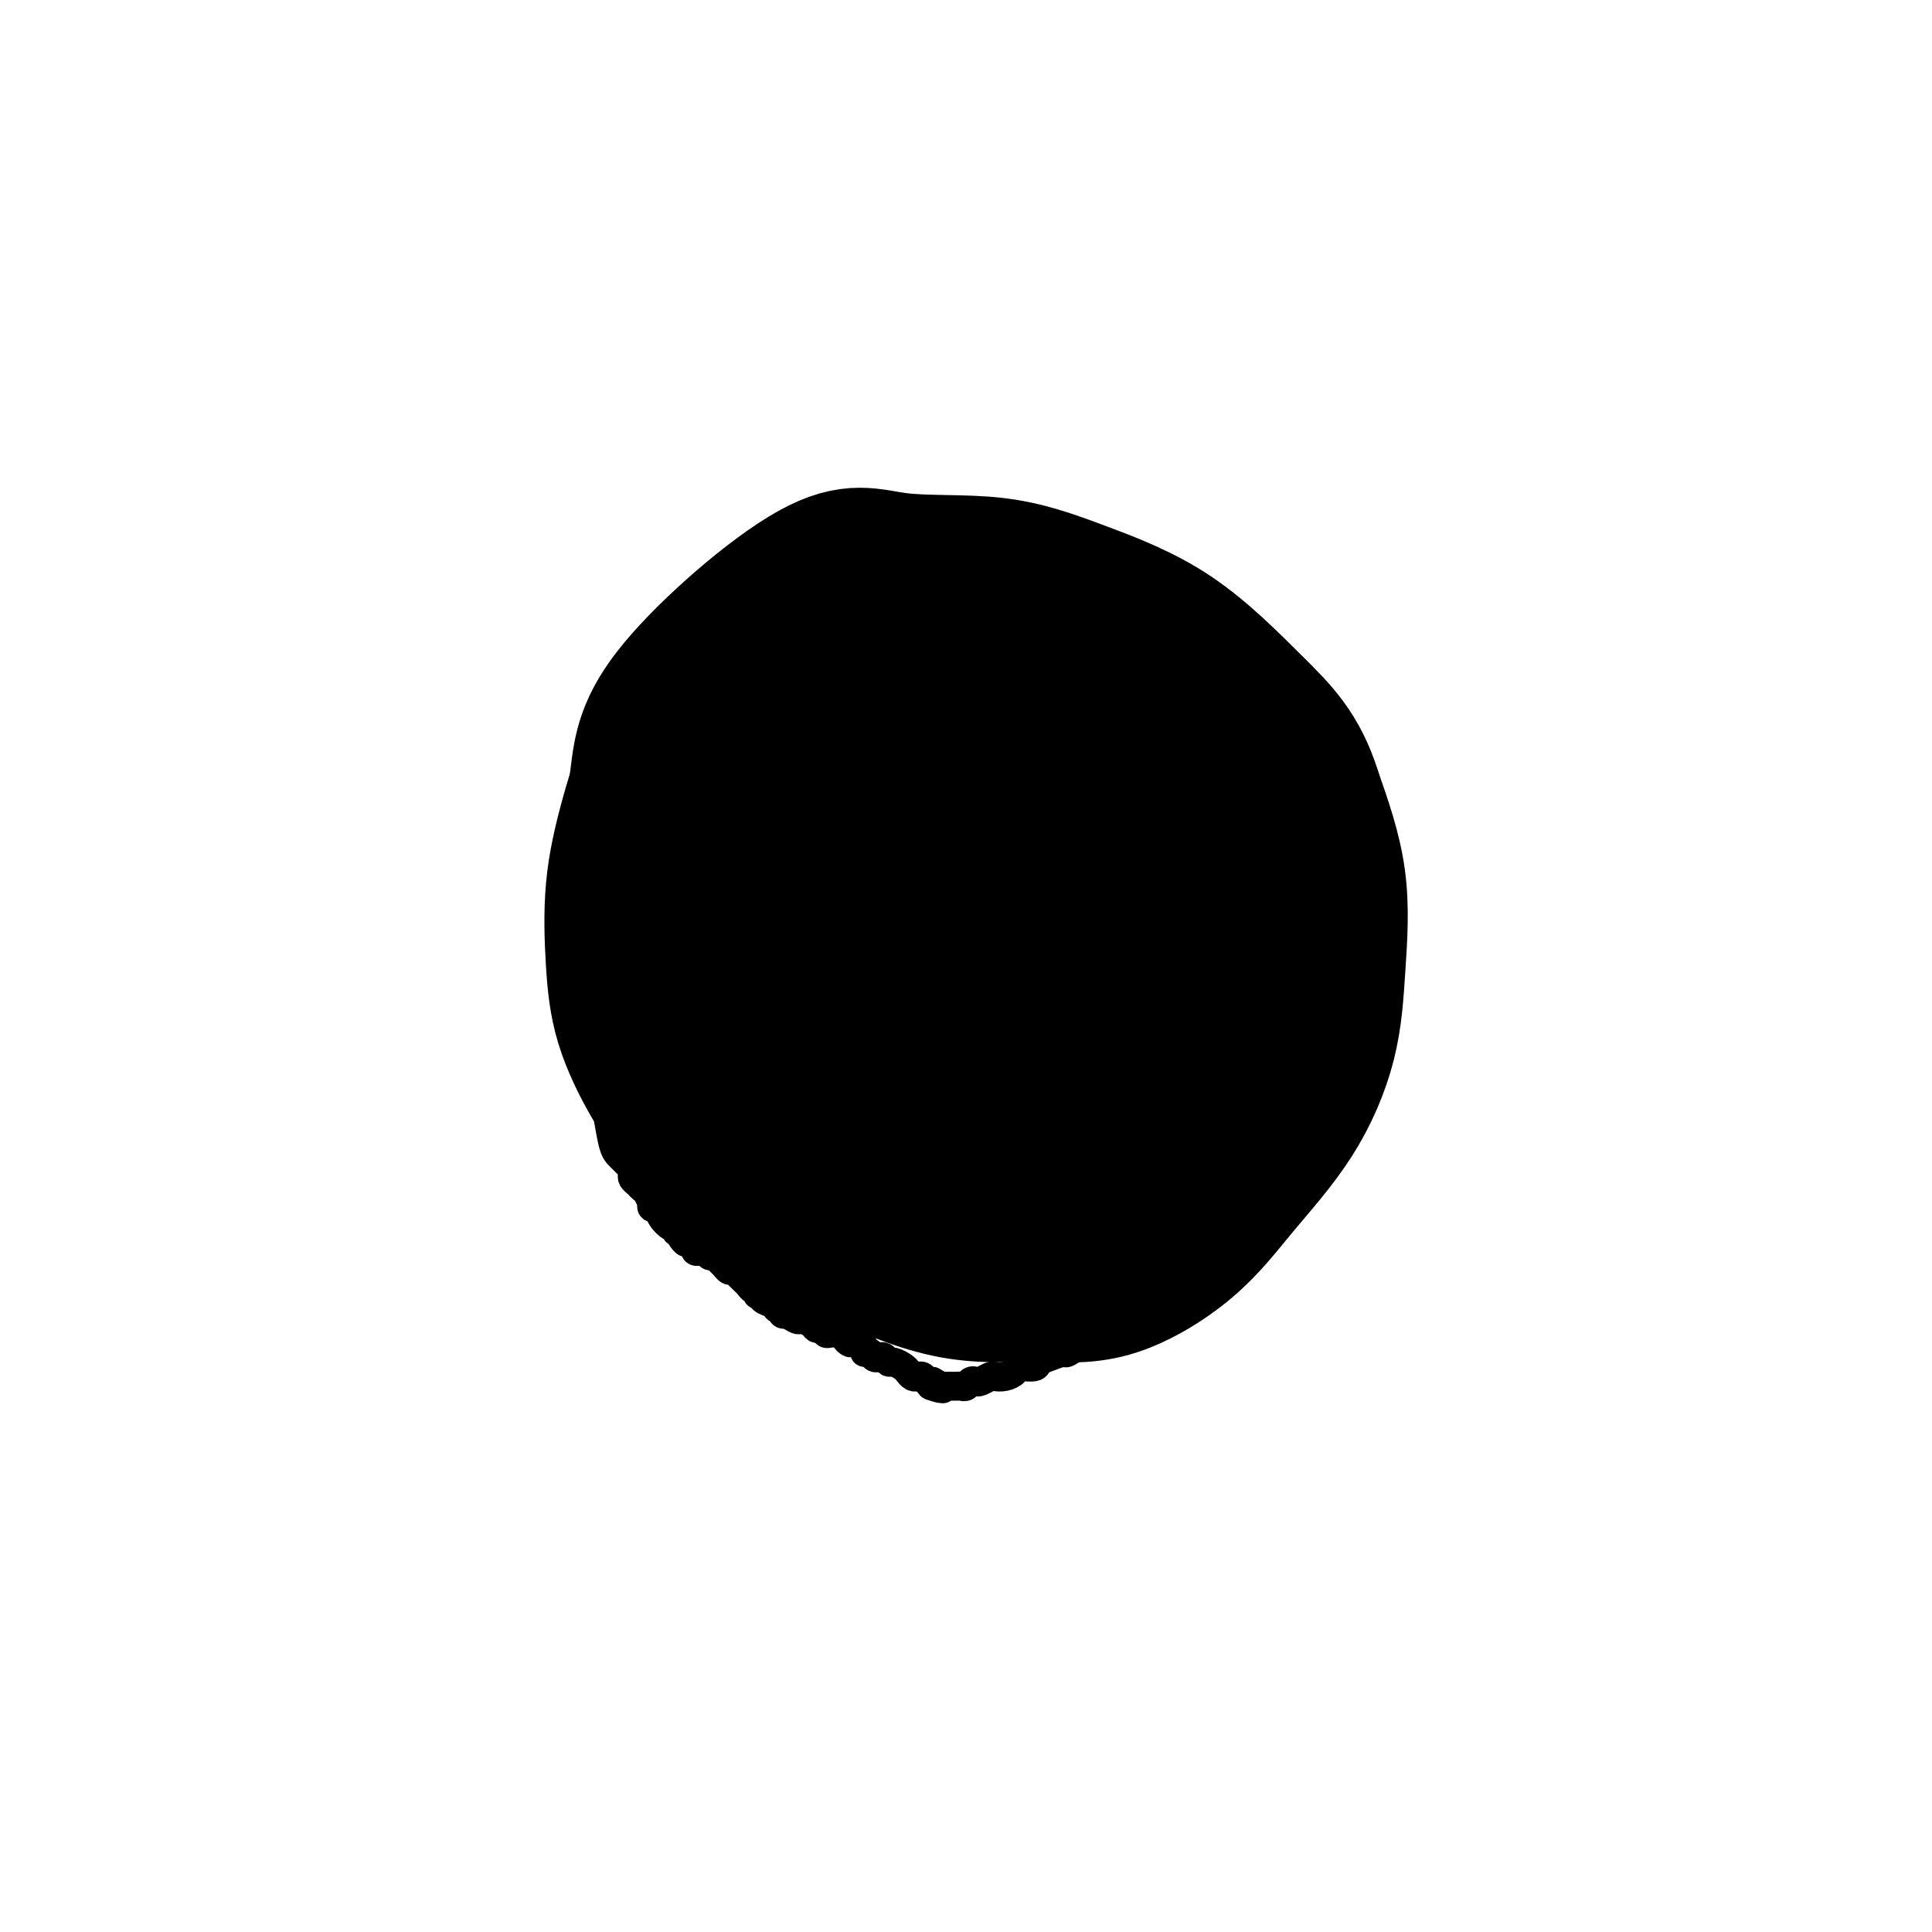
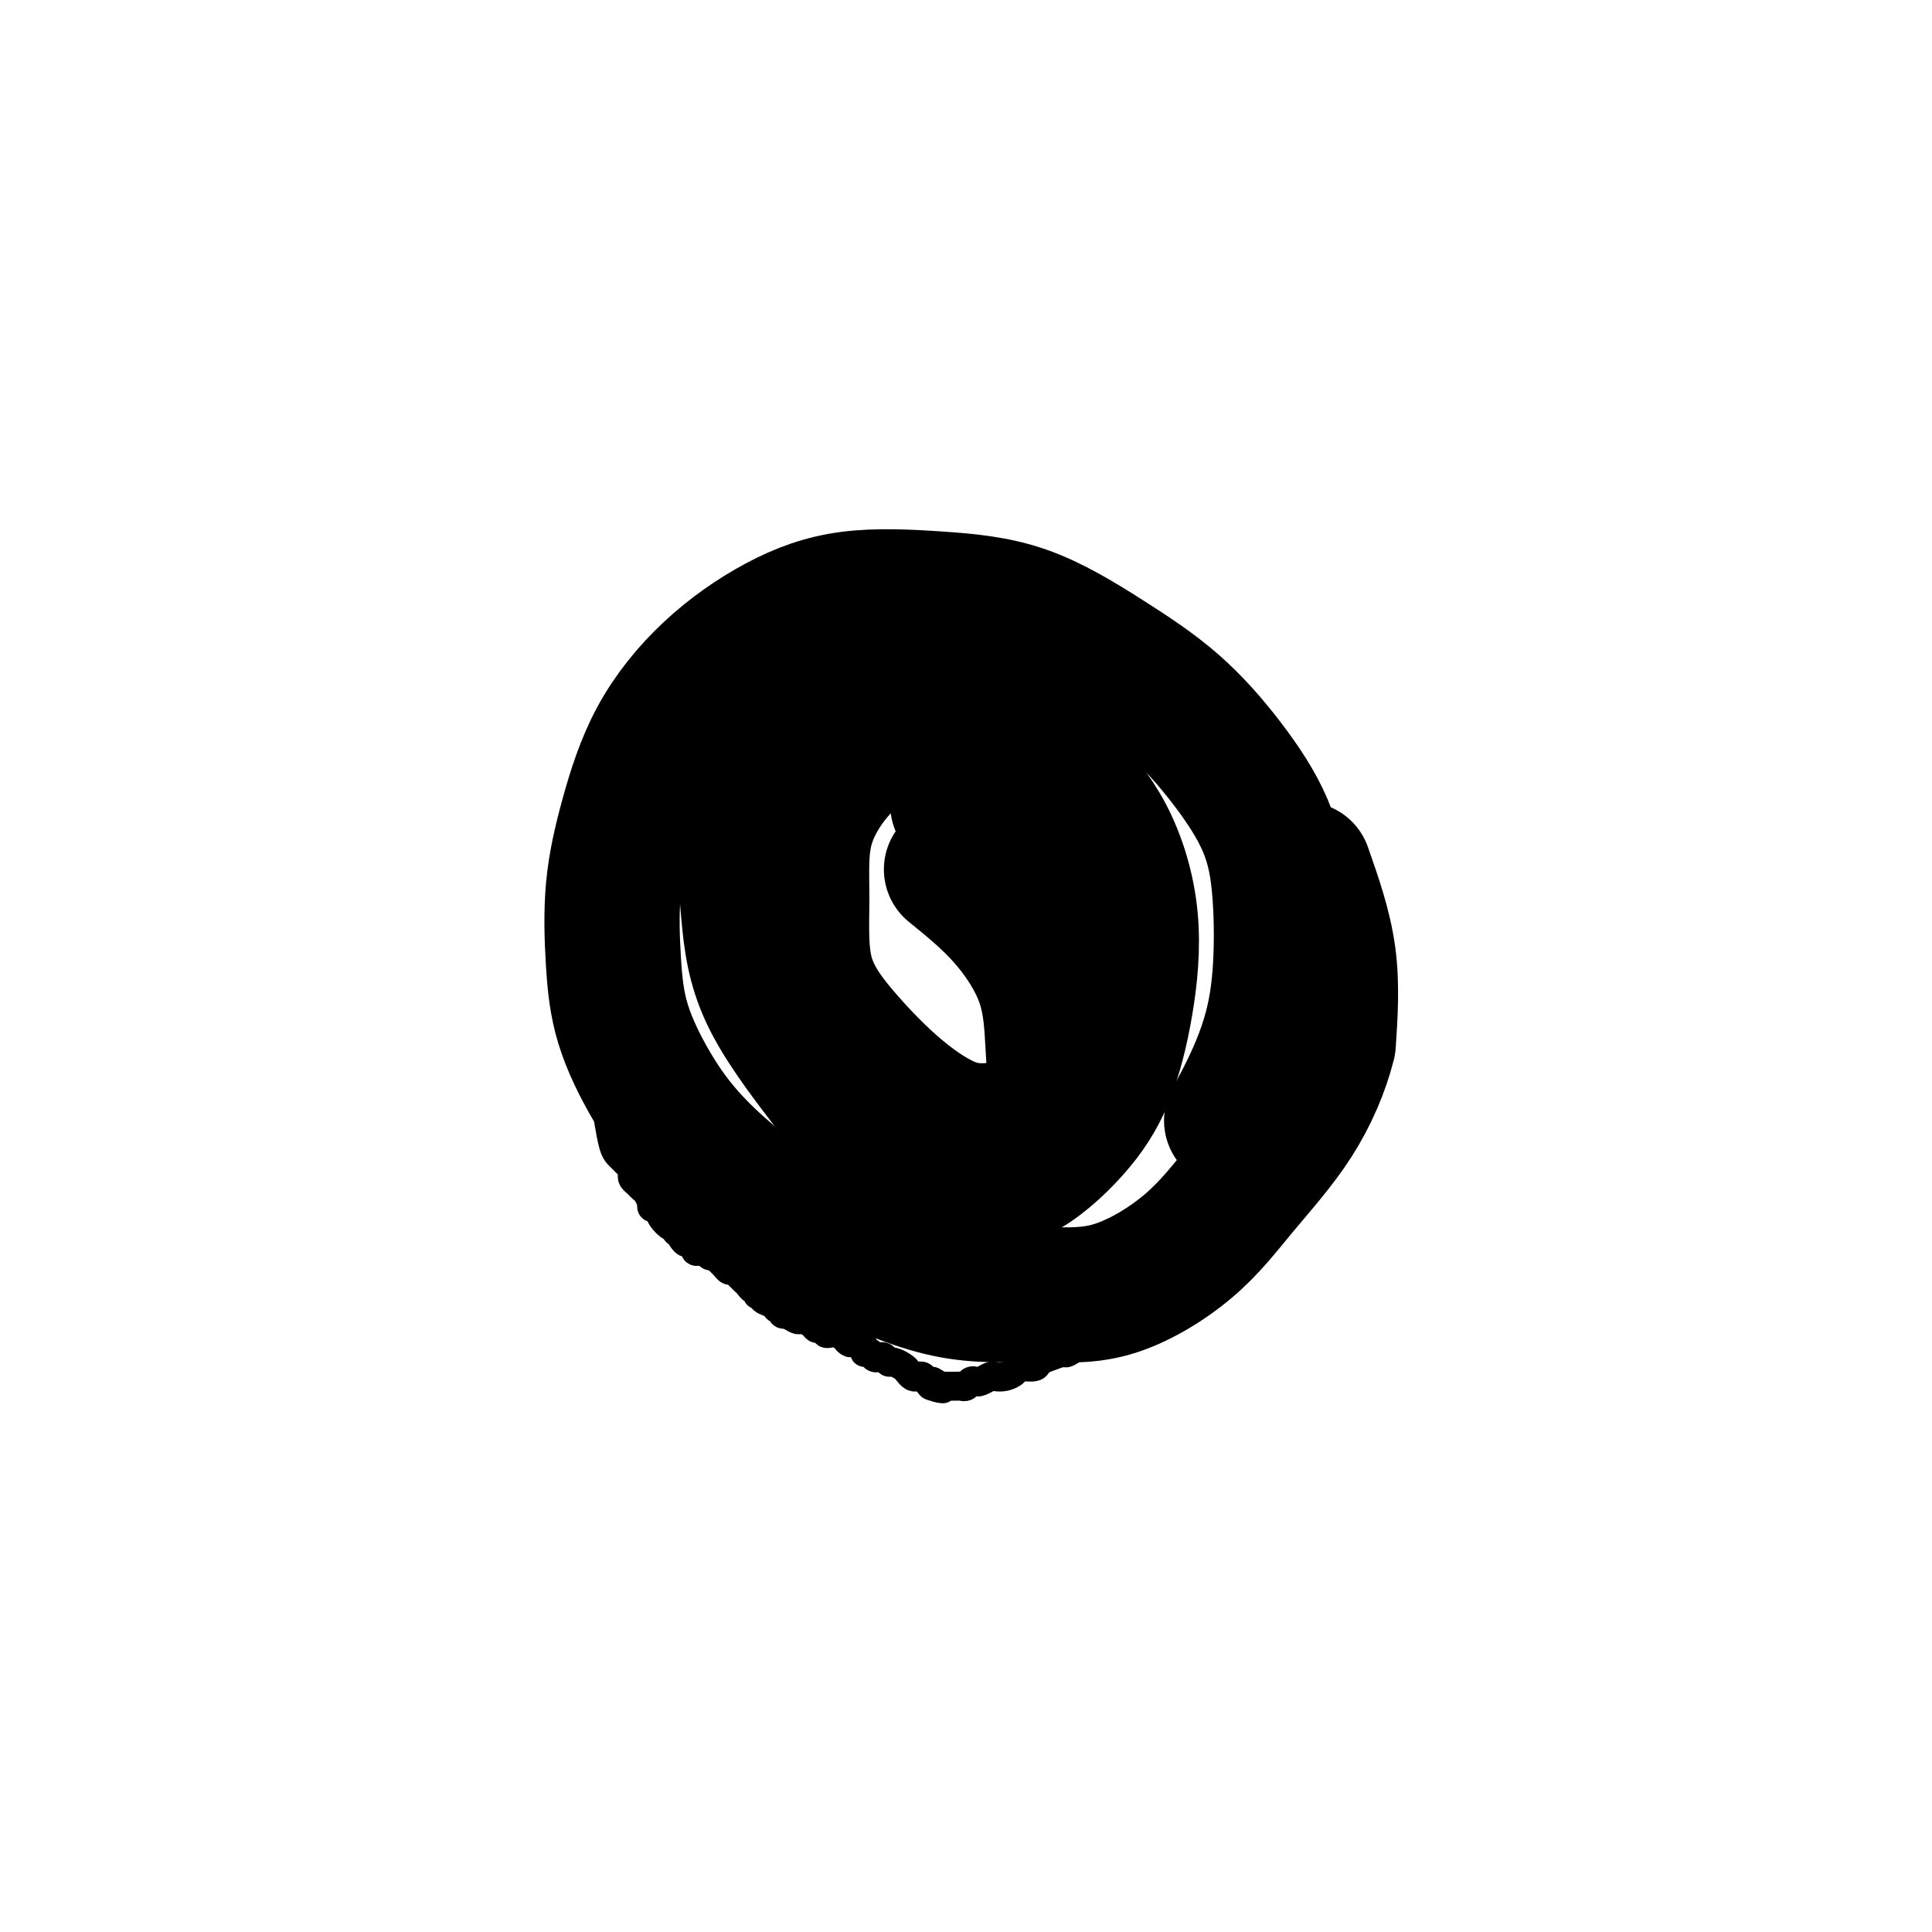
<svg xmlns="http://www.w3.org/2000/svg" viewBox="0 0 400 400" version="1.1">
  <g fill="none" stroke="#000000" stroke-width="6" stroke-linecap="round" stroke-linejoin="round">
    <path d="M126,232c0.334,1.911 0.668,3.821 1,5c0.332,1.179 0.664,1.625 1,2c0.336,0.375 0.678,0.678 1,1c0.322,0.322 0.625,0.664 1,1c0.375,0.336 0.821,0.668 1,1c0.179,0.332 0.089,0.665 0,1c-0.089,0.335 -0.178,0.672 0,1c0.178,0.328 0.622,0.647 1,1c0.378,0.353 0.689,0.740 1,1c0.311,0.260 0.623,0.394 1,1c0.377,0.606 0.821,1.685 1,2c0.179,0.315 0.093,-0.132 0,0c-0.093,0.132 -0.193,0.845 0,1c0.193,0.155 0.679,-0.247 1,0c0.321,0.247 0.478,1.142 1,2c0.522,0.858 1.411,1.680 2,2c0.589,0.320 0.880,0.137 1,0c0.120,-0.137 0.071,-0.229 0,0c-0.071,0.229 -0.163,0.780 0,1c0.163,0.220 0.582,0.110 1,0" />
    <path d="M141,255c2.257,3.802 0.398,1.806 0,1c-0.398,-0.806 0.663,-0.423 1,0c0.337,0.423 -0.050,0.884 0,1c0.050,0.116 0.538,-0.114 1,0c0.462,0.114 0.897,0.570 1,1c0.103,0.430 -0.127,0.832 0,1c0.127,0.168 0.611,0.101 1,0c0.389,-0.101 0.681,-0.234 1,0c0.319,0.234 0.663,0.837 1,1c0.337,0.163 0.667,-0.115 1,0c0.333,0.115 0.667,0.623 1,1c0.333,0.377 0.663,0.622 1,1c0.337,0.378 0.682,0.889 1,1c0.318,0.111 0.610,-0.178 1,0c0.390,0.178 0.878,0.822 1,1c0.122,0.178 -0.121,-0.111 0,0c0.121,0.111 0.607,0.622 1,1c0.393,0.378 0.693,0.623 1,1c0.307,0.377 0.623,0.885 1,1c0.377,0.115 0.817,-0.162 1,0c0.183,0.162 0.108,0.764 0,1c-0.108,0.236 -0.251,0.106 0,0c0.251,-0.106 0.894,-0.187 1,0c0.106,0.187 -0.326,0.642 0,1c0.326,0.358 1.412,0.618 2,1c0.588,0.382 0.680,0.887 1,1c0.320,0.113 0.869,-0.166 1,0c0.131,0.166 -0.157,0.775 0,1c0.157,0.225 0.759,0.064 1,0c0.241,-0.064 0.120,-0.032 0,0" />
    <path d="M163,272c3.788,2.566 2.258,0.481 2,0c-0.258,-0.481 0.757,0.642 1,1c0.243,0.358 -0.285,-0.049 0,0c0.285,0.049 1.382,0.553 2,1c0.618,0.447 0.757,0.838 1,1c0.243,0.162 0.590,0.096 1,0c0.410,-0.096 0.883,-0.222 1,0c0.117,0.222 -0.122,0.791 0,1c0.122,0.209 0.606,0.059 1,0c0.394,-0.059 0.697,-0.026 1,0c0.303,0.026 0.605,0.045 1,0c0.395,-0.045 0.884,-0.153 1,0c0.116,0.153 -0.142,0.567 0,1c0.142,0.433 0.682,0.886 1,1c0.318,0.114 0.414,-0.109 1,0c0.586,0.109 1.663,0.551 2,1c0.337,0.449 -0.064,0.904 0,1c0.064,0.096 0.595,-0.166 1,0c0.405,0.166 0.685,0.762 1,1c0.315,0.238 0.666,0.119 1,0c0.334,-0.119 0.653,-0.239 1,0c0.347,0.239 0.723,0.838 1,1c0.277,0.162 0.455,-0.114 1,0c0.545,0.114 1.455,0.618 2,1c0.545,0.382 0.723,0.642 1,1c0.277,0.358 0.652,0.814 1,1c0.348,0.186 0.668,0.102 1,0c0.332,-0.102 0.677,-0.223 1,0c0.323,0.223 0.626,0.791 1,1c0.374,0.209 0.821,0.060 1,0c0.179,-0.060 0.089,-0.030 0,0" />
    <path d="M193,286c4.593,2.392 1.077,1.373 0,1c-1.077,-0.373 0.285,-0.100 1,0c0.715,0.100 0.783,0.027 1,0c0.217,-0.027 0.583,-0.007 1,0c0.417,0.007 0.885,0.003 1,0c0.115,-0.003 -0.124,-0.005 0,0c0.124,0.005 0.611,0.015 1,0c0.389,-0.015 0.681,-0.056 1,0c0.319,0.056 0.667,0.207 1,0c0.333,-0.207 0.652,-0.774 1,-1c0.348,-0.226 0.726,-0.112 1,0c0.274,0.112 0.445,0.224 1,0c0.555,-0.224 1.495,-0.782 2,-1c0.505,-0.218 0.577,-0.096 1,0c0.423,0.096 1.198,0.166 2,0c0.802,-0.166 1.631,-0.569 2,-1c0.369,-0.431 0.278,-0.890 1,-1c0.722,-0.110 2.258,0.130 3,0c0.742,-0.130 0.691,-0.629 1,-1c0.309,-0.371 0.980,-0.615 2,-1c1.020,-0.385 2.390,-0.911 3,-1c0.610,-0.089 0.460,0.260 1,0c0.540,-0.260 1.770,-1.130 3,-2" />
    <path d="M224,278c2.811,-1.246 1.840,-0.863 2,-1c0.160,-0.137 1.451,-0.796 2,-1c0.549,-0.204 0.355,0.048 1,0c0.645,-0.048 2.130,-0.394 3,-1c0.870,-0.606 1.125,-1.472 2,-2c0.875,-0.528 2.371,-0.719 3,-1c0.629,-0.281 0.392,-0.652 1,-1c0.608,-0.348 2.060,-0.674 3,-1c0.940,-0.326 1.369,-0.650 2,-1c0.631,-0.350 1.464,-0.724 2,-1c0.536,-0.276 0.774,-0.455 1,-1c0.226,-0.545 0.441,-1.455 1,-2c0.559,-0.545 1.463,-0.723 2,-1c0.537,-0.277 0.708,-0.653 1,-1c0.292,-0.347 0.704,-0.667 1,-1c0.296,-0.333 0.475,-0.681 1,-1c0.525,-0.319 1.397,-0.610 2,-1c0.603,-0.390 0.936,-0.878 1,-1c0.064,-0.122 -0.141,0.122 0,0c0.141,-0.122 0.629,-0.611 1,-1c0.371,-0.389 0.625,-0.678 1,-1c0.375,-0.322 0.871,-0.677 1,-1c0.129,-0.323 -0.110,-0.612 0,-1c0.110,-0.388 0.569,-0.874 1,-1c0.431,-0.126 0.834,0.107 1,0c0.166,-0.107 0.096,-0.554 0,-1c-0.096,-0.446 -0.218,-0.889 0,-1c0.218,-0.111 0.777,0.111 1,0c0.223,-0.111 0.112,-0.556 0,-1" />
    <path d="M261,251c2.636,-2.874 1.227,-1.559 1,-1c-0.227,0.559 0.728,0.361 1,0c0.272,-0.361 -0.138,-0.885 0,-1c0.138,-0.115 0.824,0.181 1,0c0.176,-0.181 -0.159,-0.837 0,-1c0.159,-0.163 0.812,0.167 1,0c0.188,-0.167 -0.091,-0.832 0,-1c0.091,-0.168 0.550,0.162 1,0c0.450,-0.162 0.891,-0.817 1,-1c0.109,-0.183 -0.114,0.105 0,0c0.114,-0.105 0.567,-0.603 1,-1c0.433,-0.397 0.848,-0.694 1,-1c0.152,-0.306 0.041,-0.621 0,-1c-0.041,-0.379 -0.012,-0.823 0,-1c0.012,-0.177 0.006,-0.089 0,0" />
    <path d="M134,228c-2.477,-1.332 -4.953,-2.664 -6,-3c-1.047,-0.336 -0.664,0.323 0,1c0.664,0.677 1.610,1.371 2,2c0.390,0.629 0.226,1.195 1,2c0.774,0.805 2.487,1.851 4,3c1.513,1.149 2.827,2.400 4,4c1.173,1.600 2.207,3.547 3,5c0.793,1.453 1.346,2.410 2,3c0.654,0.590 1.408,0.812 2,1c0.592,0.188 1.020,0.342 1,0c-0.020,-0.342 -0.489,-1.181 -1,-2c-0.511,-0.819 -1.064,-1.619 -2,-2c-0.936,-0.381 -2.254,-0.342 -3,-1c-0.746,-0.658 -0.919,-2.012 -2,-3c-1.081,-0.988 -3.069,-1.610 -4,-2c-0.931,-0.390 -0.806,-0.548 -1,-1c-0.194,-0.452 -0.706,-1.199 -1,-1c-0.294,0.199 -0.370,1.342 0,2c0.370,0.658 1.185,0.829 2,1" />
    <path d="M135,237c1.059,1.224 2.707,2.783 4,4c1.293,1.217 2.231,2.091 4,3c1.769,0.909 4.370,1.851 6,3c1.630,1.149 2.288,2.503 3,3c0.712,0.497 1.479,0.137 2,0c0.521,-0.137 0.796,-0.052 1,0c0.204,0.052 0.337,0.071 0,0c-0.337,-0.071 -1.142,-0.232 -2,-1c-0.858,-0.768 -1.767,-2.141 -3,-3c-1.233,-0.859 -2.789,-1.202 -4,-2c-1.211,-0.798 -2.077,-2.050 -3,-3c-0.923,-0.950 -1.902,-1.598 -3,-2c-1.098,-0.402 -2.315,-0.557 -3,-1c-0.685,-0.443 -0.838,-1.172 -1,-1c-0.162,0.172 -0.333,1.246 0,2c0.333,0.754 1.171,1.189 2,2c0.829,0.811 1.651,1.997 3,3c1.349,1.003 3.226,1.824 5,3c1.774,1.176 3.444,2.709 5,4c1.556,1.291 2.997,2.340 4,3c1.003,0.660 1.566,0.930 2,1c0.434,0.070 0.738,-0.062 0,-1c-0.738,-0.938 -2.517,-2.683 -4,-4c-1.483,-1.317 -2.671,-2.207 -4,-3c-1.329,-0.793 -2.801,-1.489 -4,-2c-1.199,-0.511 -2.126,-0.838 -3,-1c-0.874,-0.162 -1.697,-0.159 -2,0c-0.303,0.159 -0.087,0.474 0,1c0.087,0.526 0.043,1.263 0,2" />
    <path d="M140,247c-0.532,0.770 0.637,1.694 2,3c1.363,1.306 2.919,2.992 4,4c1.081,1.008 1.687,1.336 3,2c1.313,0.664 3.331,1.663 4,2c0.669,0.337 -0.013,0.011 0,0c0.013,-0.011 0.719,0.292 1,0c0.281,-0.292 0.135,-1.178 0,-2c-0.135,-0.822 -0.260,-1.580 -1,-2c-0.740,-0.420 -2.094,-0.502 -3,-1c-0.906,-0.498 -1.365,-1.412 -2,-2c-0.635,-0.588 -1.445,-0.848 -2,-1c-0.555,-0.152 -0.854,-0.195 -1,0c-0.146,0.195 -0.139,0.627 0,1c0.139,0.373 0.412,0.685 1,1c0.588,0.315 1.493,0.631 2,1c0.507,0.369 0.615,0.791 1,1c0.385,0.209 1.045,0.207 1,0c-0.045,-0.207 -0.795,-0.617 -1,-1c-0.205,-0.383 0.134,-0.740 0,-1c-0.134,-0.260 -0.741,-0.424 -1,0c-0.259,0.424 -0.171,1.435 0,2c0.171,0.565 0.424,0.685 1,1c0.576,0.315 1.474,0.827 2,1c0.526,0.173 0.680,0.008 1,0c0.320,-0.008 0.806,0.141 1,0c0.194,-0.141 0.097,-0.570 0,-1" />
    <path d="M153,255c1.333,0.833 0.667,0.417 0,0" />
  </g>
  <g fill="none" stroke="#000000" stroke-width="28" stroke-linecap="round" stroke-linejoin="round">
-     <path d="M209,181c2.532,-4.039 5.064,-8.078 6,-10c0.936,-1.922 0.275,-1.728 1,-3c0.725,-1.272 2.836,-4.009 4,-6c1.164,-1.991 1.380,-3.235 2,-5c0.620,-1.765 1.644,-4.051 2,-6c0.356,-1.949 0.045,-3.561 0,-5c-0.045,-1.439 0.177,-2.705 0,-4c-0.177,-1.295 -0.751,-2.620 -2,-4c-1.249,-1.380 -3.171,-2.815 -5,-4c-1.829,-1.185 -3.564,-2.121 -6,-3c-2.436,-0.879 -5.575,-1.700 -9,-2c-3.425,-0.300 -7.138,-0.078 -11,0c-3.862,0.078 -7.872,0.011 -12,2c-4.128,1.989 -8.374,6.033 -12,9c-3.626,2.967 -6.631,4.858 -10,8c-3.369,3.142 -7.102,7.537 -10,12c-2.898,4.463 -4.962,8.995 -6,14c-1.038,5.005 -1.050,10.483 -1,15c0.050,4.517 0.160,8.072 0,12c-0.160,3.928 -0.592,8.229 0,12c0.592,3.771 2.206,7.013 4,11c1.794,3.987 3.767,8.720 6,13c2.233,4.280 4.727,8.106 8,11c3.273,2.894 7.327,4.854 11,7c3.673,2.146 6.967,4.476 11,6c4.033,1.524 8.806,2.242 14,3c5.194,0.758 10.809,1.557 16,2c5.191,0.443 9.958,0.531 14,-1c4.042,-1.531 7.357,-4.681 11,-8c3.643,-3.319 7.612,-6.805 11,-11c3.388,-4.195 6.194,-9.097 9,-14" />
-     <path d="M255,232c2.802,-4.880 5.307,-10.082 7,-15c1.693,-4.918 2.574,-9.554 3,-15c0.426,-5.446 0.398,-11.702 0,-17c-0.398,-5.298 -1.164,-9.639 -3,-14c-1.836,-4.361 -4.740,-8.741 -8,-13c-3.260,-4.259 -6.876,-8.398 -11,-12c-4.124,-3.602 -8.757,-6.666 -14,-10c-5.243,-3.334 -11.097,-6.937 -17,-9c-5.903,-2.063 -11.855,-2.587 -18,-3c-6.145,-0.413 -12.482,-0.714 -18,0c-5.518,0.714 -10.218,2.445 -15,5c-4.782,2.555 -9.646,5.935 -14,10c-4.354,4.065 -8.197,8.815 -11,14c-2.803,5.185 -4.567,10.805 -6,16c-1.433,5.195 -2.536,9.966 -3,15c-0.464,5.034 -0.288,10.331 0,15c0.288,4.669 0.687,8.709 2,13c1.313,4.291 3.540,8.832 6,13c2.460,4.168 5.155,7.964 9,12c3.845,4.036 8.841,8.314 14,12c5.159,3.686 10.480,6.781 17,10c6.520,3.219 14.237,6.562 21,8c6.763,1.438 12.572,0.969 18,1c5.428,0.031 10.477,0.560 16,-1c5.523,-1.560 11.521,-5.209 16,-9c4.479,-3.791 7.438,-7.723 11,-12c3.562,-4.277 7.725,-8.897 11,-14c3.275,-5.103 5.661,-10.687 7,-16c1.339,-5.313 1.630,-10.353 2,-16c0.370,-5.647 0.820,-11.899 0,-18c-0.820,-6.101 -2.910,-12.050 -5,-18" />
-     <path d="M272,164c-2.710,-8.861 -6.986,-13.012 -12,-18c-5.014,-4.988 -10.768,-10.813 -17,-15c-6.232,-4.187 -12.944,-6.735 -19,-9c-6.056,-2.265 -11.457,-4.248 -18,-5c-6.543,-0.752 -14.230,-0.274 -20,-1c-5.770,-0.726 -9.623,-2.655 -18,2c-8.377,4.655 -21.276,15.895 -28,24c-6.724,8.105 -7.272,13.075 -8,19c-0.728,5.925 -1.637,12.806 -2,19c-0.363,6.194 -0.180,11.703 0,17c0.180,5.297 0.358,10.383 2,15c1.642,4.617 4.749,8.767 8,12c3.251,3.233 6.646,5.550 11,8c4.354,2.450 9.668,5.032 15,7c5.332,1.968 10.681,3.323 16,4c5.319,0.677 10.609,0.677 15,1c4.391,0.323 7.883,0.969 12,0c4.117,-0.969 8.858,-3.552 13,-6c4.142,-2.448 7.684,-4.760 11,-8c3.316,-3.240 6.405,-7.406 9,-12c2.595,-4.594 4.697,-9.614 6,-15c1.303,-5.386 1.807,-11.136 2,-17c0.193,-5.864 0.074,-11.841 -1,-18c-1.074,-6.159 -3.104,-12.502 -6,-18c-2.896,-5.498 -6.660,-10.153 -10,-14c-3.340,-3.847 -6.257,-6.887 -10,-9c-3.743,-2.113 -8.313,-3.298 -13,-4c-4.687,-0.702 -9.493,-0.920 -14,0c-4.507,0.920 -8.716,2.977 -13,6c-4.284,3.023 -8.642,7.011 -13,11" />
+     <path d="M255,232c2.802,-4.880 5.307,-10.082 7,-15c1.693,-4.918 2.574,-9.554 3,-15c0.426,-5.446 0.398,-11.702 0,-17c-0.398,-5.298 -1.164,-9.639 -3,-14c-1.836,-4.361 -4.740,-8.741 -8,-13c-3.260,-4.259 -6.876,-8.398 -11,-12c-4.124,-3.602 -8.757,-6.666 -14,-10c-5.243,-3.334 -11.097,-6.937 -17,-9c-5.903,-2.063 -11.855,-2.587 -18,-3c-6.145,-0.413 -12.482,-0.714 -18,0c-5.518,0.714 -10.218,2.445 -15,5c-4.782,2.555 -9.646,5.935 -14,10c-4.354,4.065 -8.197,8.815 -11,14c-2.803,5.185 -4.567,10.805 -6,16c-1.433,5.195 -2.536,9.966 -3,15c-0.464,5.034 -0.288,10.331 0,15c0.288,4.669 0.687,8.709 2,13c1.313,4.291 3.540,8.832 6,13c2.460,4.168 5.155,7.964 9,12c3.845,4.036 8.841,8.314 14,12c5.159,3.686 10.480,6.781 17,10c6.520,3.219 14.237,6.562 21,8c6.763,1.438 12.572,0.969 18,1c5.428,0.031 10.477,0.560 16,-1c5.523,-1.560 11.521,-5.209 16,-9c4.479,-3.791 7.438,-7.723 11,-12c3.562,-4.277 7.725,-8.897 11,-14c3.275,-5.103 5.661,-10.687 7,-16c0.370,-5.647 0.820,-11.899 0,-18c-0.820,-6.101 -2.910,-12.050 -5,-18" />
    <path d="M170,140c-5.990,5.292 -7.966,10.022 -10,15c-2.034,4.978 -4.128,10.203 -5,16c-0.872,5.797 -0.524,12.166 0,18c0.524,5.834 1.223,11.132 4,17c2.777,5.868 7.634,12.307 12,18c4.366,5.693 8.243,10.641 13,14c4.757,3.359 10.394,5.128 15,6c4.606,0.872 8.179,0.847 12,-1c3.821,-1.847 7.888,-5.514 11,-9c3.112,-3.486 5.270,-6.789 7,-11c1.730,-4.211 3.033,-9.330 4,-15c0.967,-5.670 1.599,-11.891 1,-18c-0.599,-6.109 -2.431,-12.107 -5,-17c-2.569,-4.893 -5.877,-8.682 -9,-12c-3.123,-3.318 -6.060,-6.166 -10,-8c-3.940,-1.834 -8.883,-2.656 -13,-3c-4.117,-0.344 -7.406,-0.212 -11,1c-3.594,1.212 -7.491,3.502 -11,7c-3.509,3.498 -6.628,8.204 -8,13c-1.372,4.796 -0.996,9.681 -1,15c-0.004,5.319 -0.388,11.072 1,16c1.388,4.928 4.548,9.030 8,13c3.452,3.970 7.195,7.809 11,11c3.805,3.191 7.671,5.735 11,7c3.329,1.265 6.120,1.251 9,1c2.880,-0.251 5.850,-0.738 8,-2c2.150,-1.262 3.479,-3.300 4,-6c0.521,-2.700 0.232,-6.064 0,-10c-0.232,-3.936 -0.409,-8.444 -2,-13c-1.591,-4.556 -4.598,-9.159 -8,-13c-3.402,-3.841 -7.201,-6.921 -11,-10" />
-     <path d="M197,180c-4.432,-4.368 -6.012,-3.789 -8,-4c-1.988,-0.211 -4.383,-1.213 -7,-1c-2.617,0.213 -5.456,1.641 -7,3c-1.544,1.359 -1.791,2.650 -2,5c-0.209,2.350 -0.378,5.758 0,9c0.378,3.242 1.303,6.317 4,10c2.697,3.683 7.167,7.972 11,12c3.833,4.028 7.027,7.793 10,10c2.973,2.207 5.723,2.856 8,3c2.277,0.144 4.082,-0.217 5,-1c0.918,-0.783 0.951,-1.989 1,-4c0.049,-2.011 0.114,-4.826 0,-8c-0.114,-3.174 -0.407,-6.706 -2,-10c-1.593,-3.294 -4.486,-6.348 -7,-9c-2.514,-2.652 -4.648,-4.901 -7,-6c-2.352,-1.099 -4.924,-1.048 -7,-1c-2.076,0.048 -3.658,0.093 -5,1c-1.342,0.907 -2.444,2.677 -3,5c-0.556,2.323 -0.567,5.201 0,8c0.567,2.799 1.711,5.521 3,8c1.289,2.479 2.722,4.715 4,6c1.278,1.285 2.402,1.618 3,2c0.598,0.382 0.669,0.813 1,0c0.331,-0.813 0.922,-2.869 1,-5c0.078,-2.131 -0.358,-4.336 -1,-6c-0.642,-1.664 -1.492,-2.786 -3,-4c-1.508,-1.214 -3.675,-2.519 -5,-3c-1.325,-0.481 -1.807,-0.137 -2,0c-0.193,0.137 -0.096,0.069 0,0" />
    <path d="M205,184c1.689,-3.323 3.378,-6.645 4,-8c0.622,-1.355 0.175,-0.742 0,-1c-0.175,-0.258 -0.080,-1.387 0,-2c0.080,-0.613 0.143,-0.711 0,-1c-0.143,-0.289 -0.492,-0.768 -1,-1c-0.508,-0.232 -1.175,-0.216 -3,-1c-1.825,-0.784 -4.807,-2.367 -6,-3c-1.193,-0.633 -0.596,-0.317 0,0" />
  </g>
</svg>